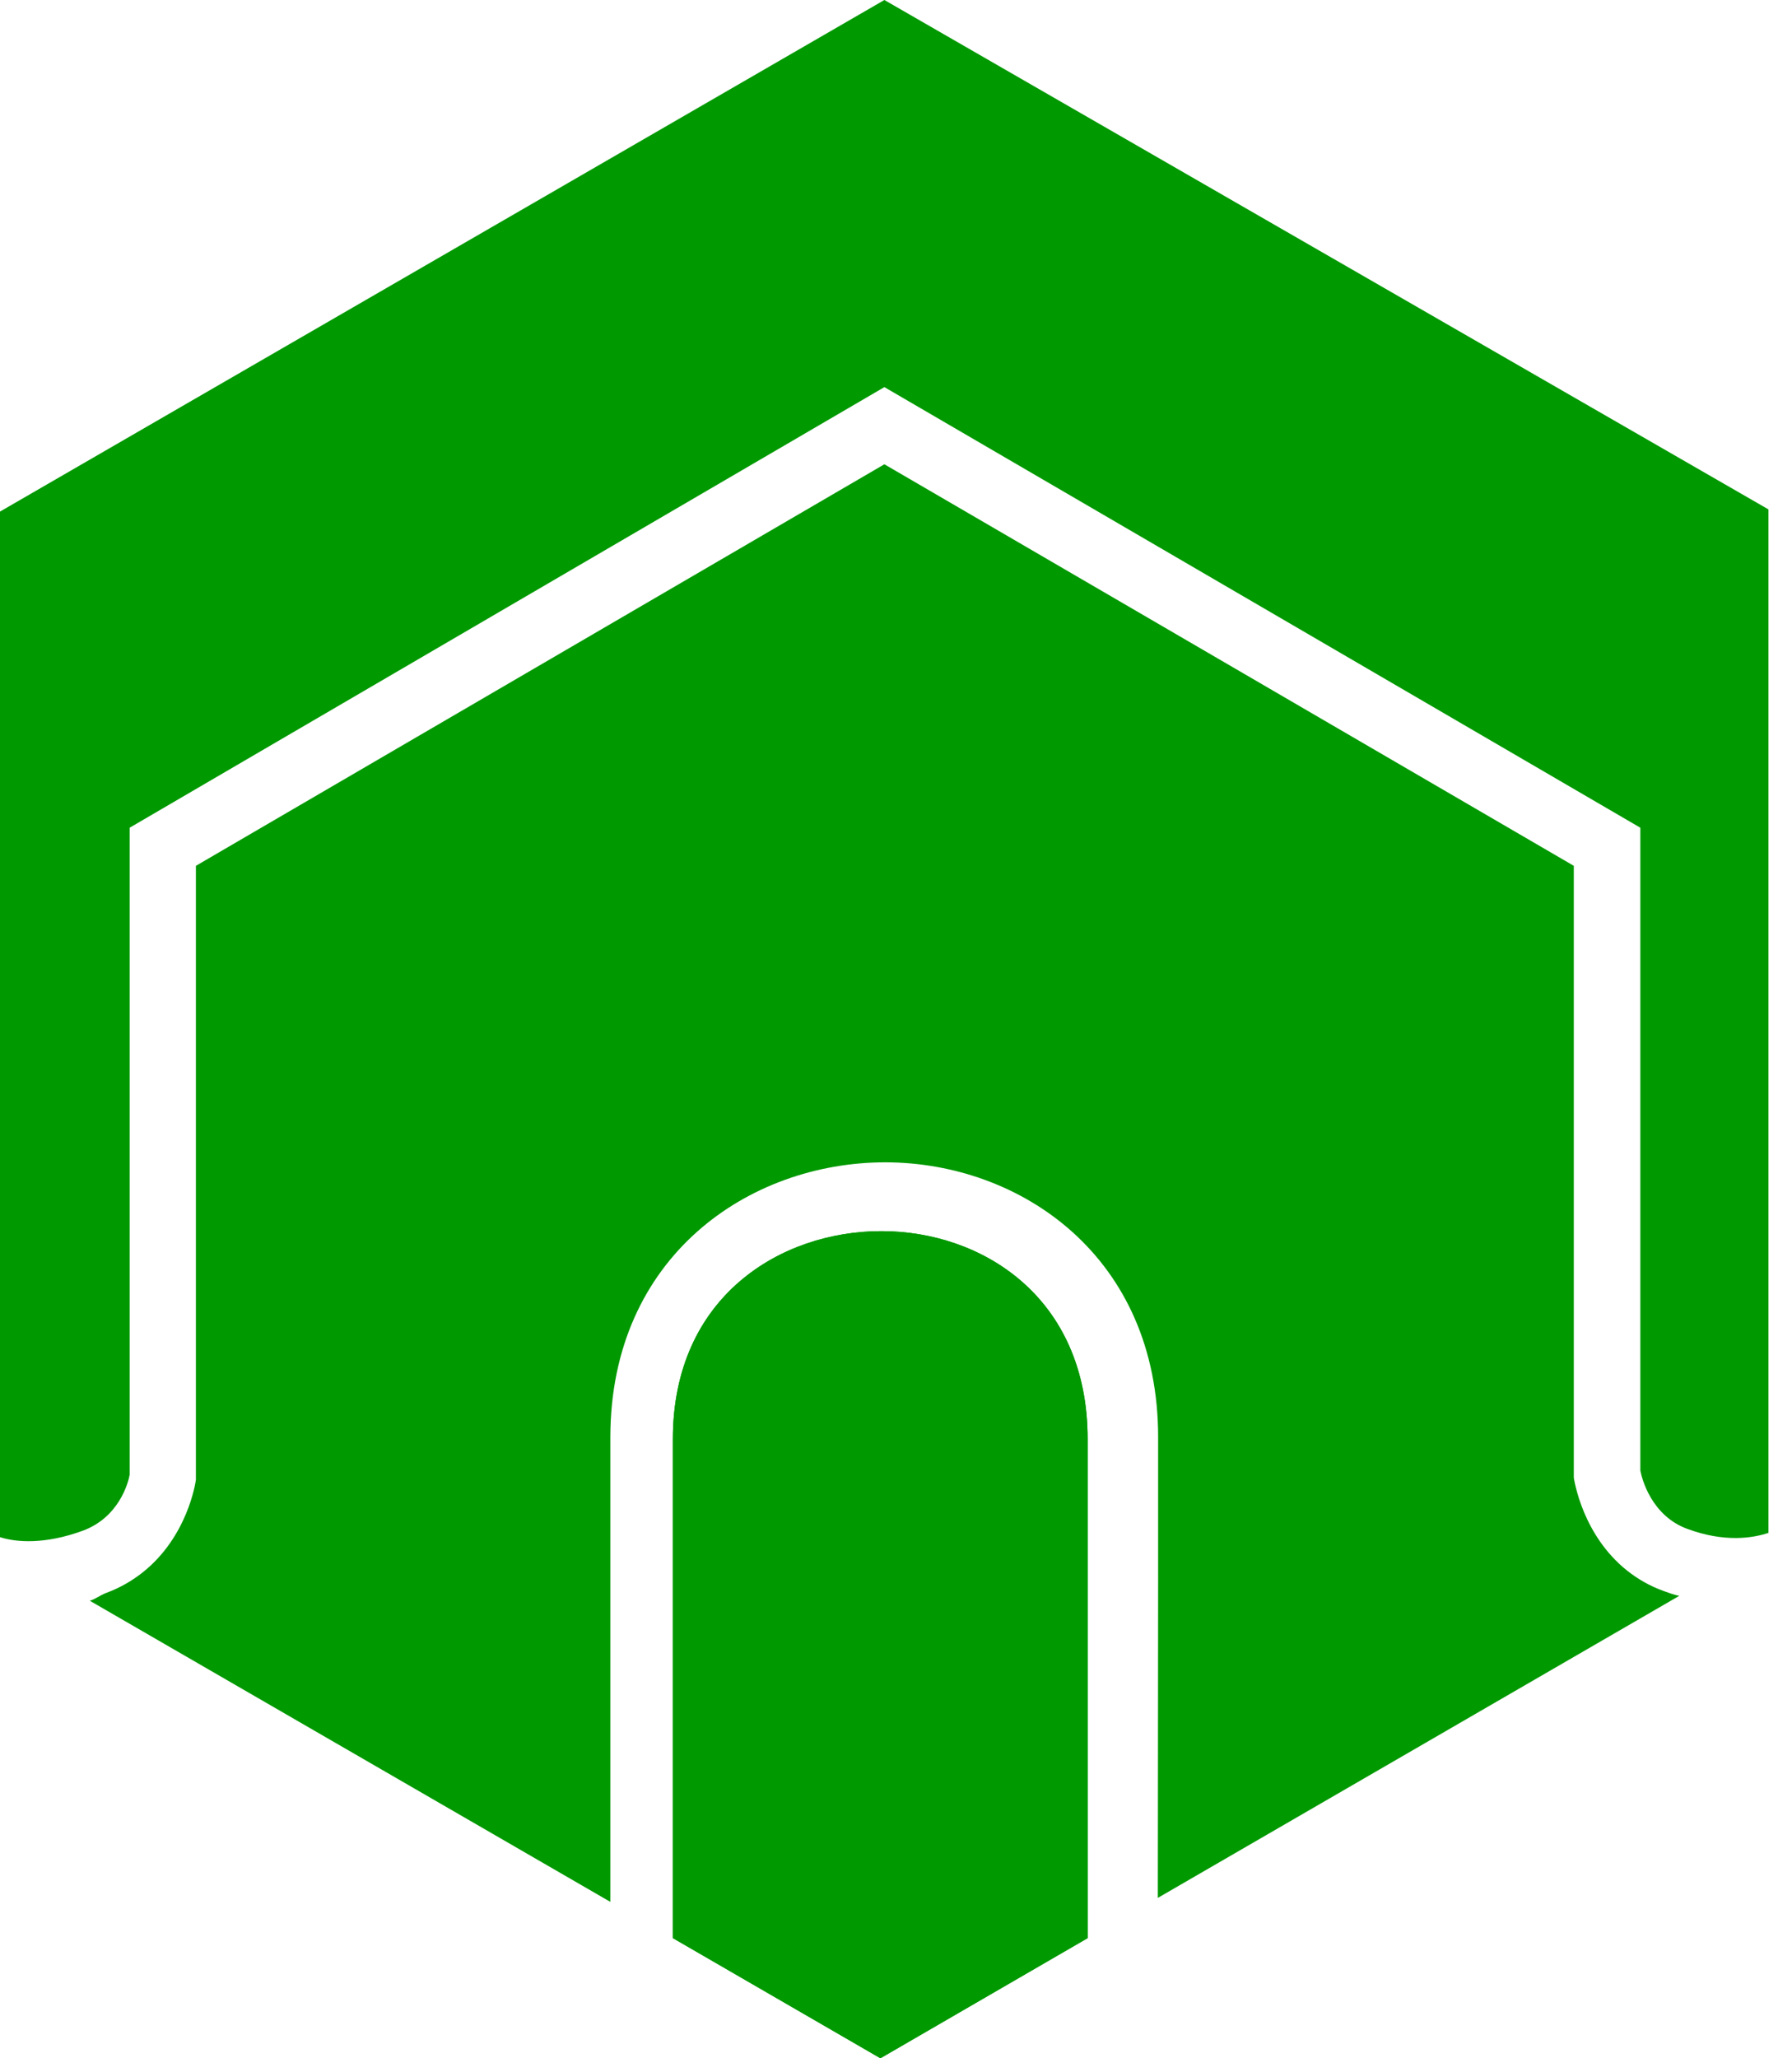
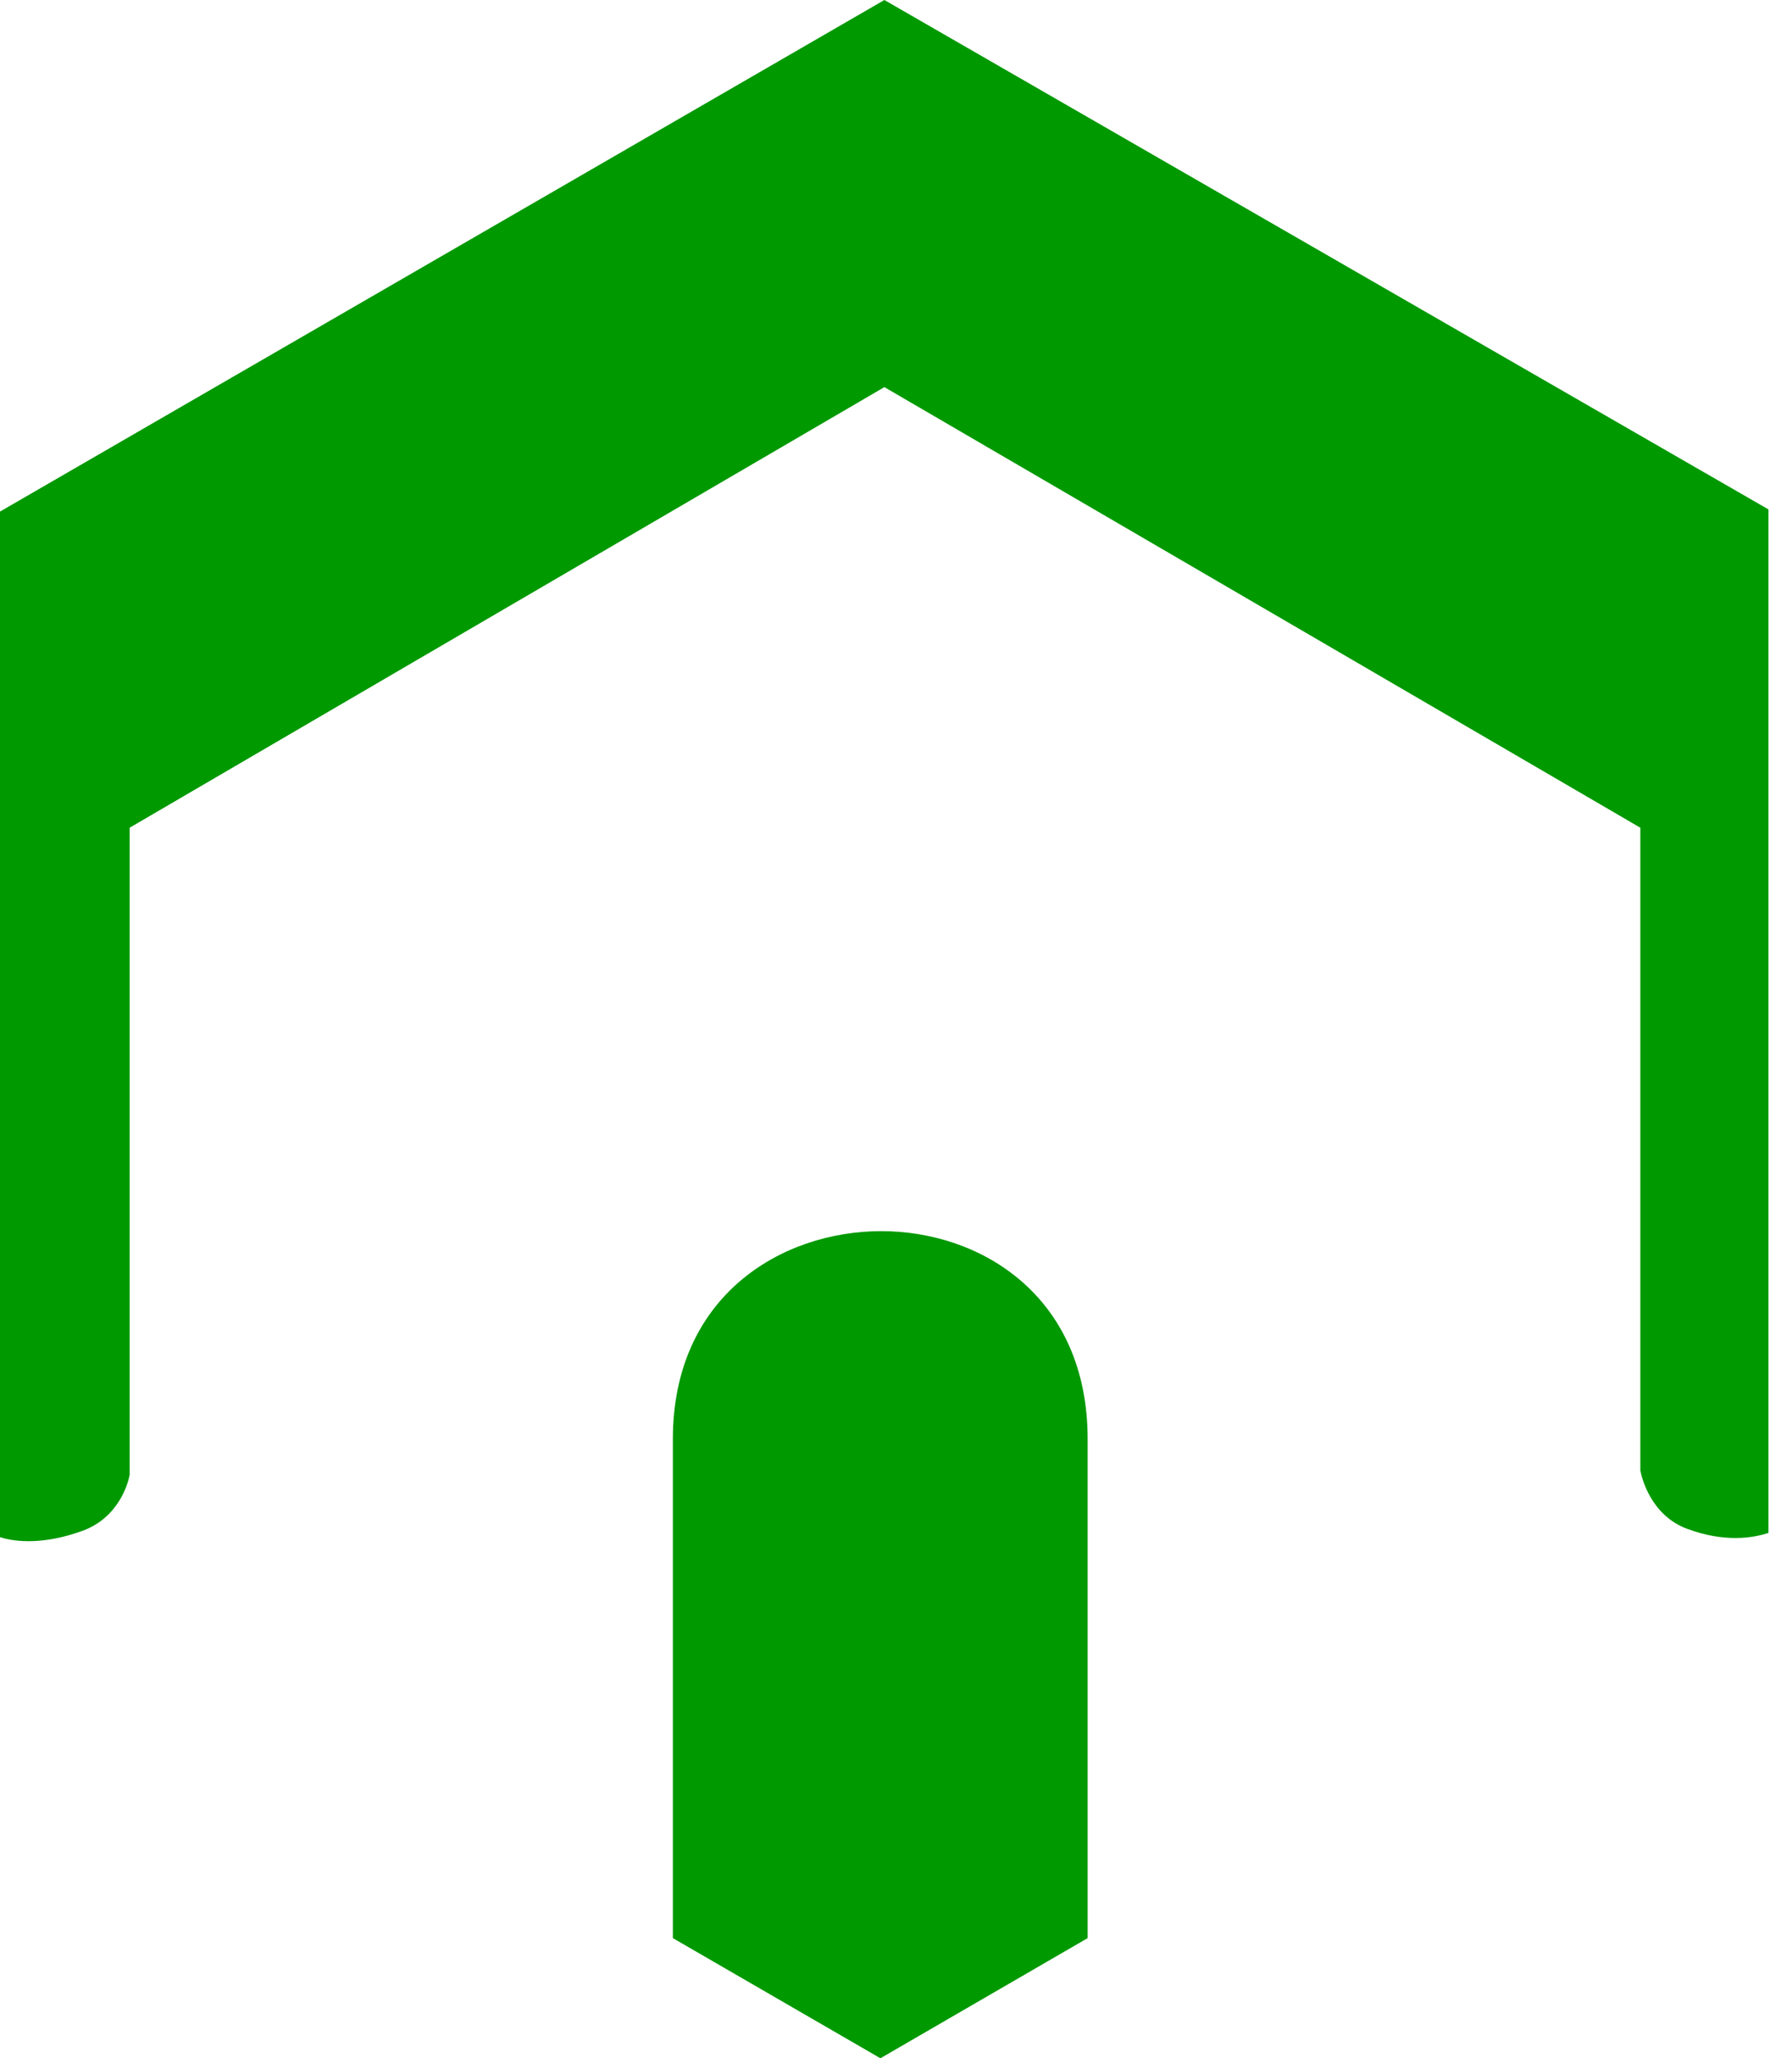
<svg xmlns="http://www.w3.org/2000/svg" width="54" height="62" viewBox="0 0 54 62" fill="none">
-   <path d="M32.775 43.351V58.381L26.53 62L20.276 58.381V43.351C20.276 39.047 23.537 37.085 26.558 37.085H26.567C29.56 37.085 32.775 39.047 32.775 43.351Z" fill="#009900" />
-   <path d="M34.899 47.368V43.286C34.899 37.863 30.77 35.021 26.687 35.012H26.678C22.567 35.012 18.401 37.853 18.392 43.286V57.289L2.707 48.219C2.864 48.173 3.021 48.053 3.187 47.988C3.621 47.83 3.991 47.608 4.295 47.368C5.653 46.294 5.894 44.656 5.903 44.573V26.081L26.65 13.985L47.425 26.081V44.517C47.444 44.6 47.684 46.239 49.033 47.312C49.338 47.553 49.707 47.775 50.151 47.932C50.307 47.988 50.455 48.043 50.603 48.071L34.89 57.169C34.89 55.123 34.899 50.005 34.899 47.368Z" fill="#009900" />
+   <path d="M32.775 43.351V58.381L26.53 62L20.276 58.381V43.351C20.276 39.047 23.537 37.085 26.558 37.085C29.56 37.085 32.775 39.047 32.775 43.351Z" fill="#009900" />
  <path d="M53.291 15.345V46.174C52.82 46.331 51.97 46.47 50.843 46.053C49.763 45.656 49.476 44.545 49.43 44.295V24.933L26.65 11.661L3.907 24.933V44.425C3.861 44.684 3.575 45.711 2.494 46.109C1.358 46.526 0.49 46.461 0 46.303V15.41L26.65 0L53.291 15.345Z" fill="#009900" />
-   <path d="M32.775 43.351V58.381L26.53 62L20.276 58.381V43.351C20.276 39.047 23.537 37.085 26.558 37.085H26.567C29.56 37.085 32.775 39.047 32.775 43.351Z" fill="#009900" />
</svg>